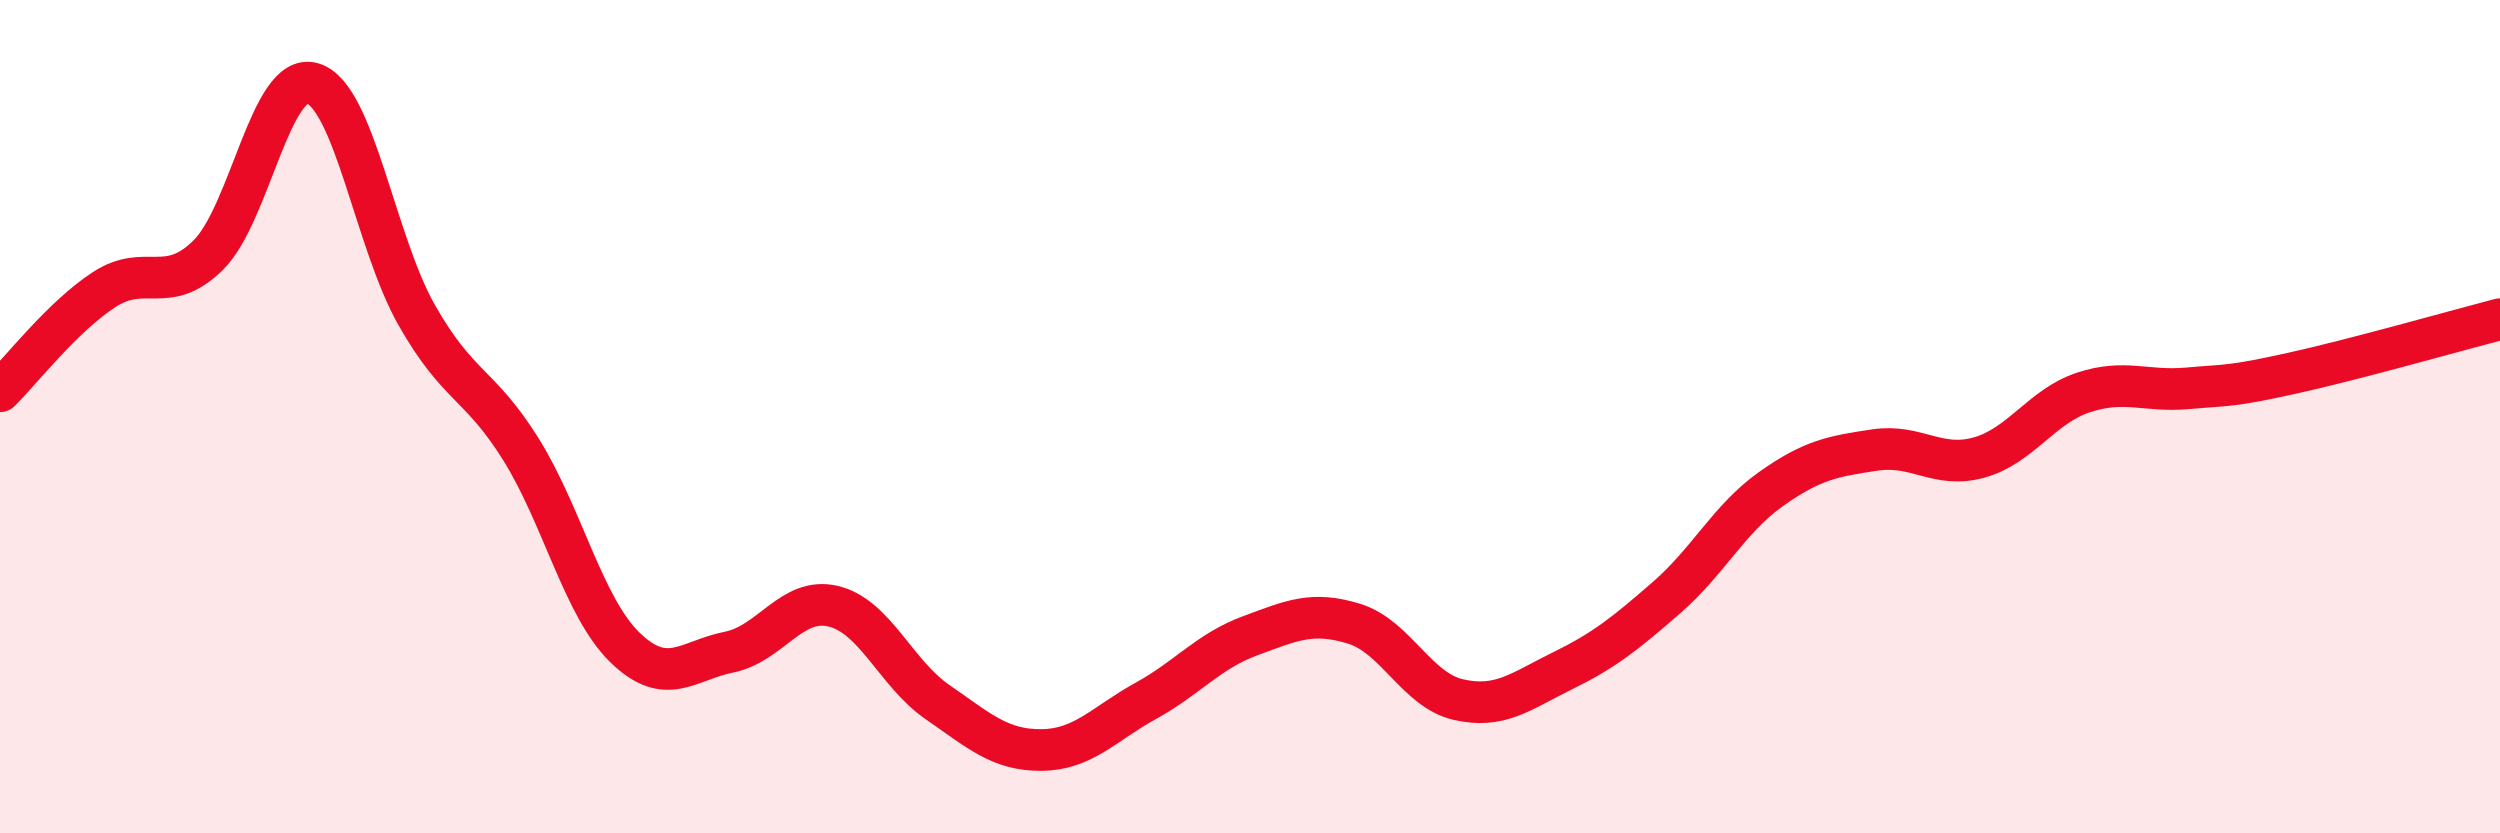
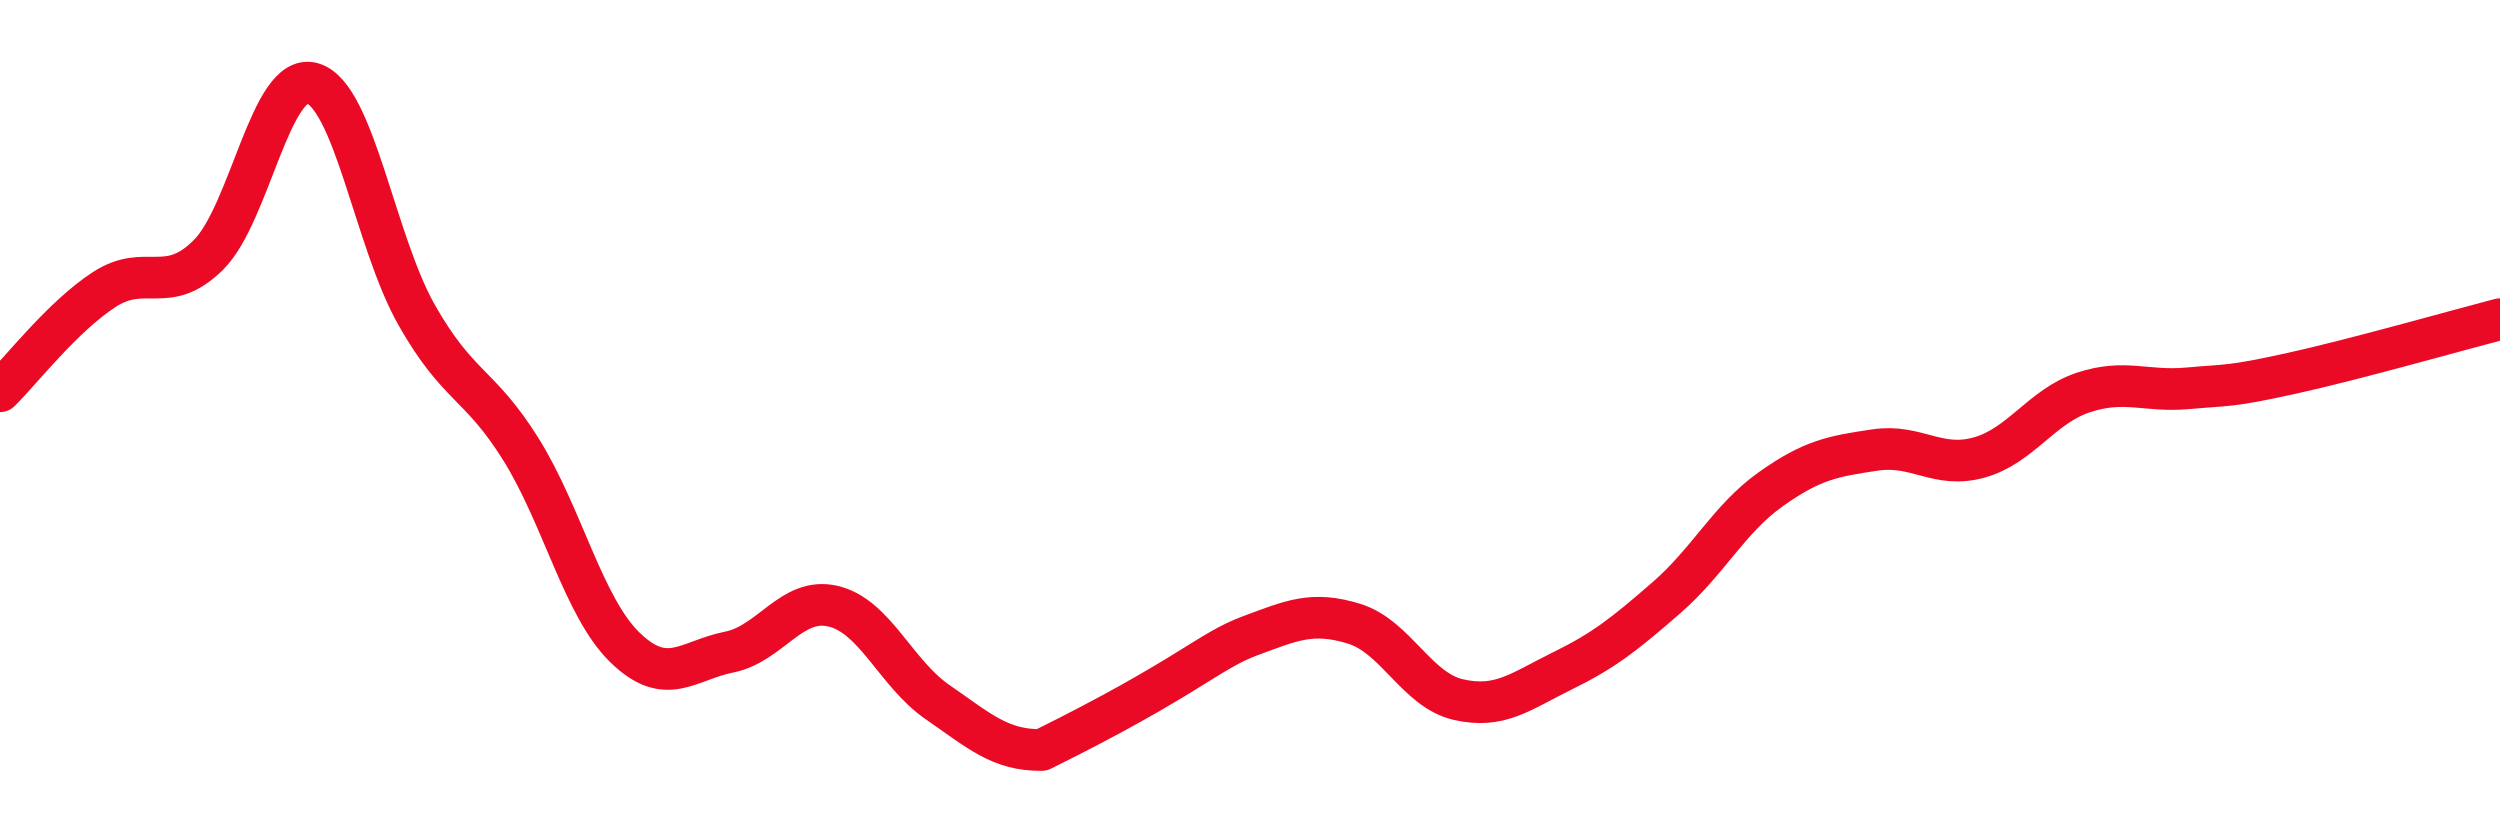
<svg xmlns="http://www.w3.org/2000/svg" width="60" height="20" viewBox="0 0 60 20">
-   <path d="M 0,9.39 C 0.5,8.9 1.5,7.6 2.5,6.95 C 3.5,6.3 4,7.11 5,6.12 C 6,5.13 6.5,1.71 7.5,2 C 8.5,2.29 9,5.8 10,7.56 C 11,9.32 11.5,9.18 12.5,10.78 C 13.5,12.38 14,14.57 15,15.54 C 16,16.51 16.5,15.85 17.5,15.65 C 18.5,15.45 19,14.31 20,14.55 C 21,14.79 21.5,16.16 22.5,16.85 C 23.5,17.54 24,18.01 25,18 C 26,17.99 26.5,17.37 27.5,16.82 C 28.5,16.27 29,15.63 30,15.26 C 31,14.89 31.5,14.66 32.5,14.97 C 33.5,15.28 34,16.56 35,16.79 C 36,17.02 36.5,16.59 37.5,16.1 C 38.5,15.61 39,15.21 40,14.34 C 41,13.47 41.5,12.45 42.5,11.74 C 43.5,11.03 44,10.95 45,10.8 C 46,10.65 46.5,11.26 47.5,10.98 C 48.5,10.7 49,9.75 50,9.42 C 51,9.09 51.5,9.41 52.5,9.32 C 53.5,9.23 53.5,9.29 55,8.96 C 56.5,8.63 59,7.92 60,7.66L60 20L0 20Z" fill="#EB0A25" opacity="0.1" stroke-linecap="round" stroke-linejoin="round" />
-   <path d="M 0,9.39 C 0.5,8.9 1.5,7.6 2.5,6.95 C 3.5,6.3 4,7.11 5,6.12 C 6,5.13 6.5,1.71 7.5,2 C 8.5,2.29 9,5.8 10,7.56 C 11,9.32 11.5,9.18 12.5,10.78 C 13.5,12.38 14,14.57 15,15.54 C 16,16.51 16.5,15.85 17.5,15.65 C 18.5,15.45 19,14.31 20,14.55 C 21,14.79 21.5,16.16 22.5,16.85 C 23.5,17.54 24,18.01 25,18 C 26,17.99 26.5,17.37 27.5,16.82 C 28.5,16.27 29,15.63 30,15.26 C 31,14.89 31.5,14.66 32.5,14.97 C 33.5,15.28 34,16.56 35,16.79 C 36,17.02 36.5,16.59 37.5,16.1 C 38.5,15.61 39,15.21 40,14.34 C 41,13.47 41.5,12.45 42.5,11.74 C 43.5,11.03 44,10.95 45,10.8 C 46,10.65 46.5,11.26 47.5,10.98 C 48.5,10.7 49,9.75 50,9.42 C 51,9.09 51.5,9.41 52.5,9.32 C 53.5,9.23 53.5,9.29 55,8.96 C 56.5,8.63 59,7.92 60,7.66" stroke="#EB0A25" stroke-width="1" fill="none" stroke-linecap="round" stroke-linejoin="round" />
+   <path d="M 0,9.39 C 0.5,8.9 1.5,7.6 2.5,6.95 C 3.5,6.3 4,7.11 5,6.12 C 6,5.13 6.5,1.71 7.5,2 C 8.5,2.29 9,5.8 10,7.56 C 11,9.32 11.5,9.18 12.5,10.78 C 13.5,12.38 14,14.57 15,15.54 C 16,16.51 16.5,15.85 17.5,15.65 C 18.5,15.45 19,14.31 20,14.55 C 21,14.79 21.5,16.16 22.5,16.85 C 23.5,17.54 24,18.01 25,18 C 28.5,16.27 29,15.63 30,15.26 C 31,14.89 31.5,14.66 32.5,14.97 C 33.5,15.28 34,16.56 35,16.79 C 36,17.02 36.5,16.59 37.5,16.1 C 38.5,15.61 39,15.21 40,14.34 C 41,13.47 41.5,12.45 42.5,11.74 C 43.5,11.03 44,10.95 45,10.8 C 46,10.65 46.5,11.26 47.5,10.98 C 48.5,10.7 49,9.75 50,9.42 C 51,9.09 51.5,9.41 52.5,9.32 C 53.5,9.23 53.5,9.29 55,8.96 C 56.5,8.63 59,7.92 60,7.66" stroke="#EB0A25" stroke-width="1" fill="none" stroke-linecap="round" stroke-linejoin="round" />
</svg>